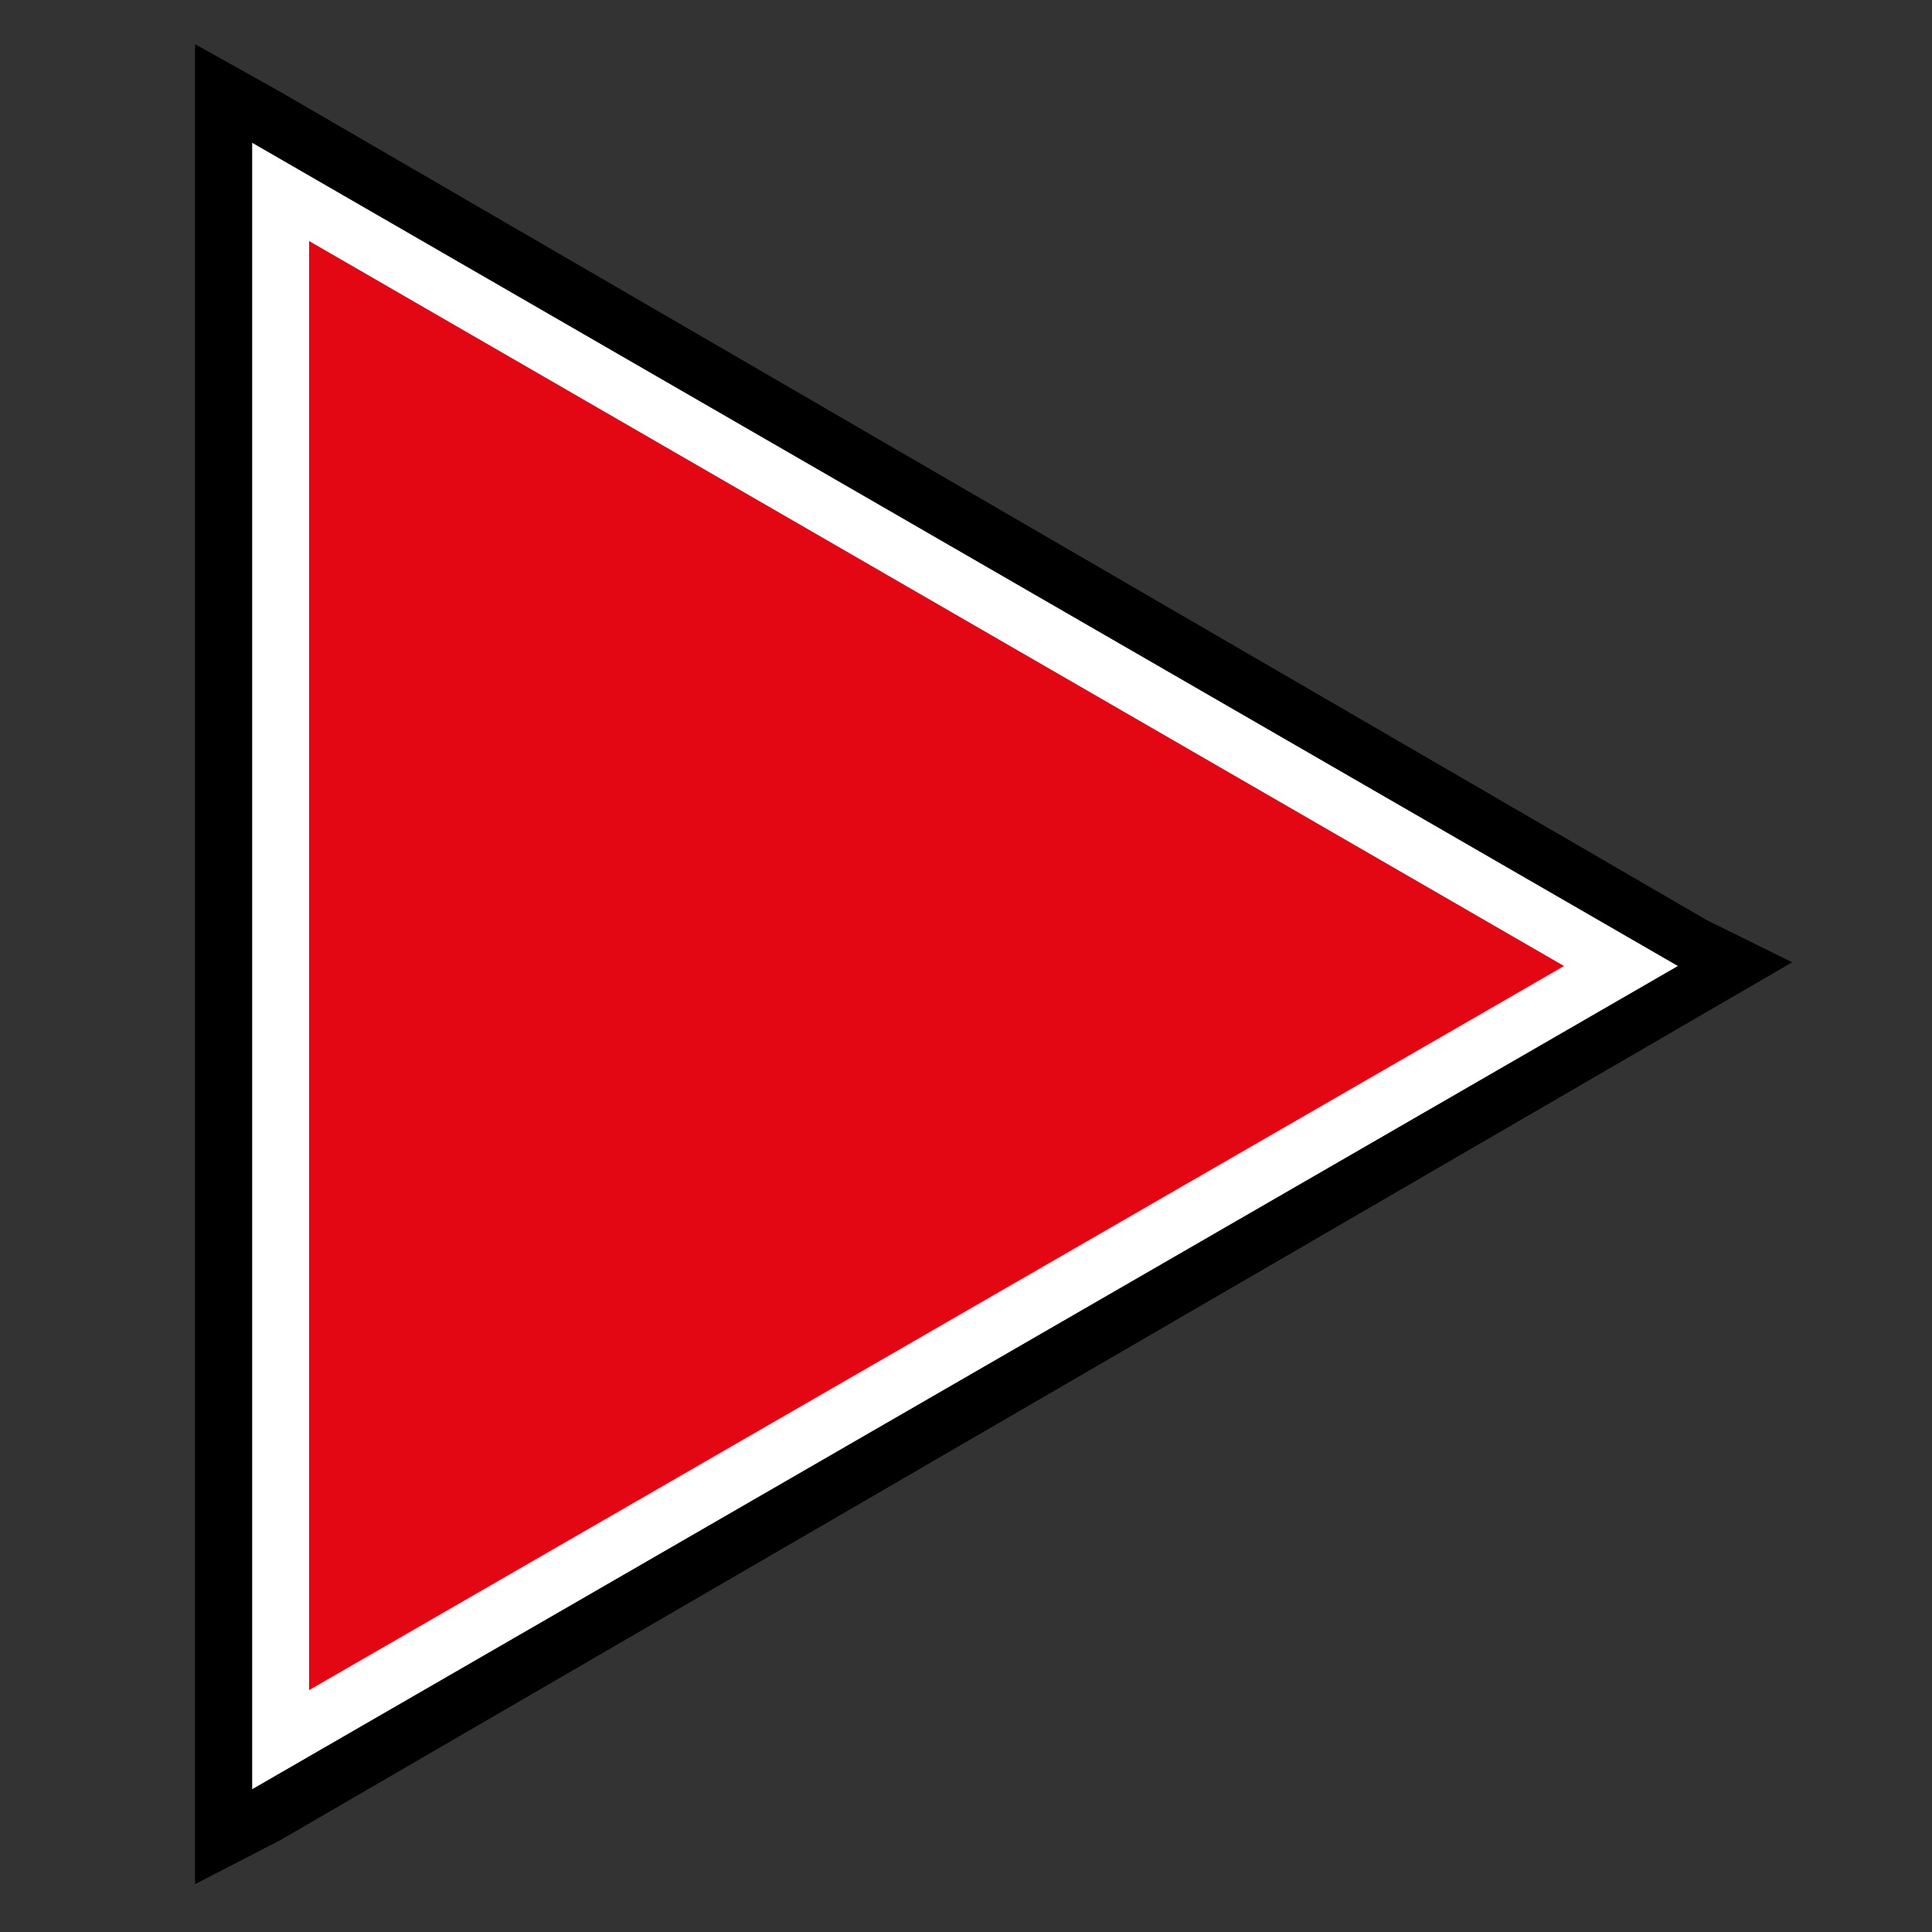
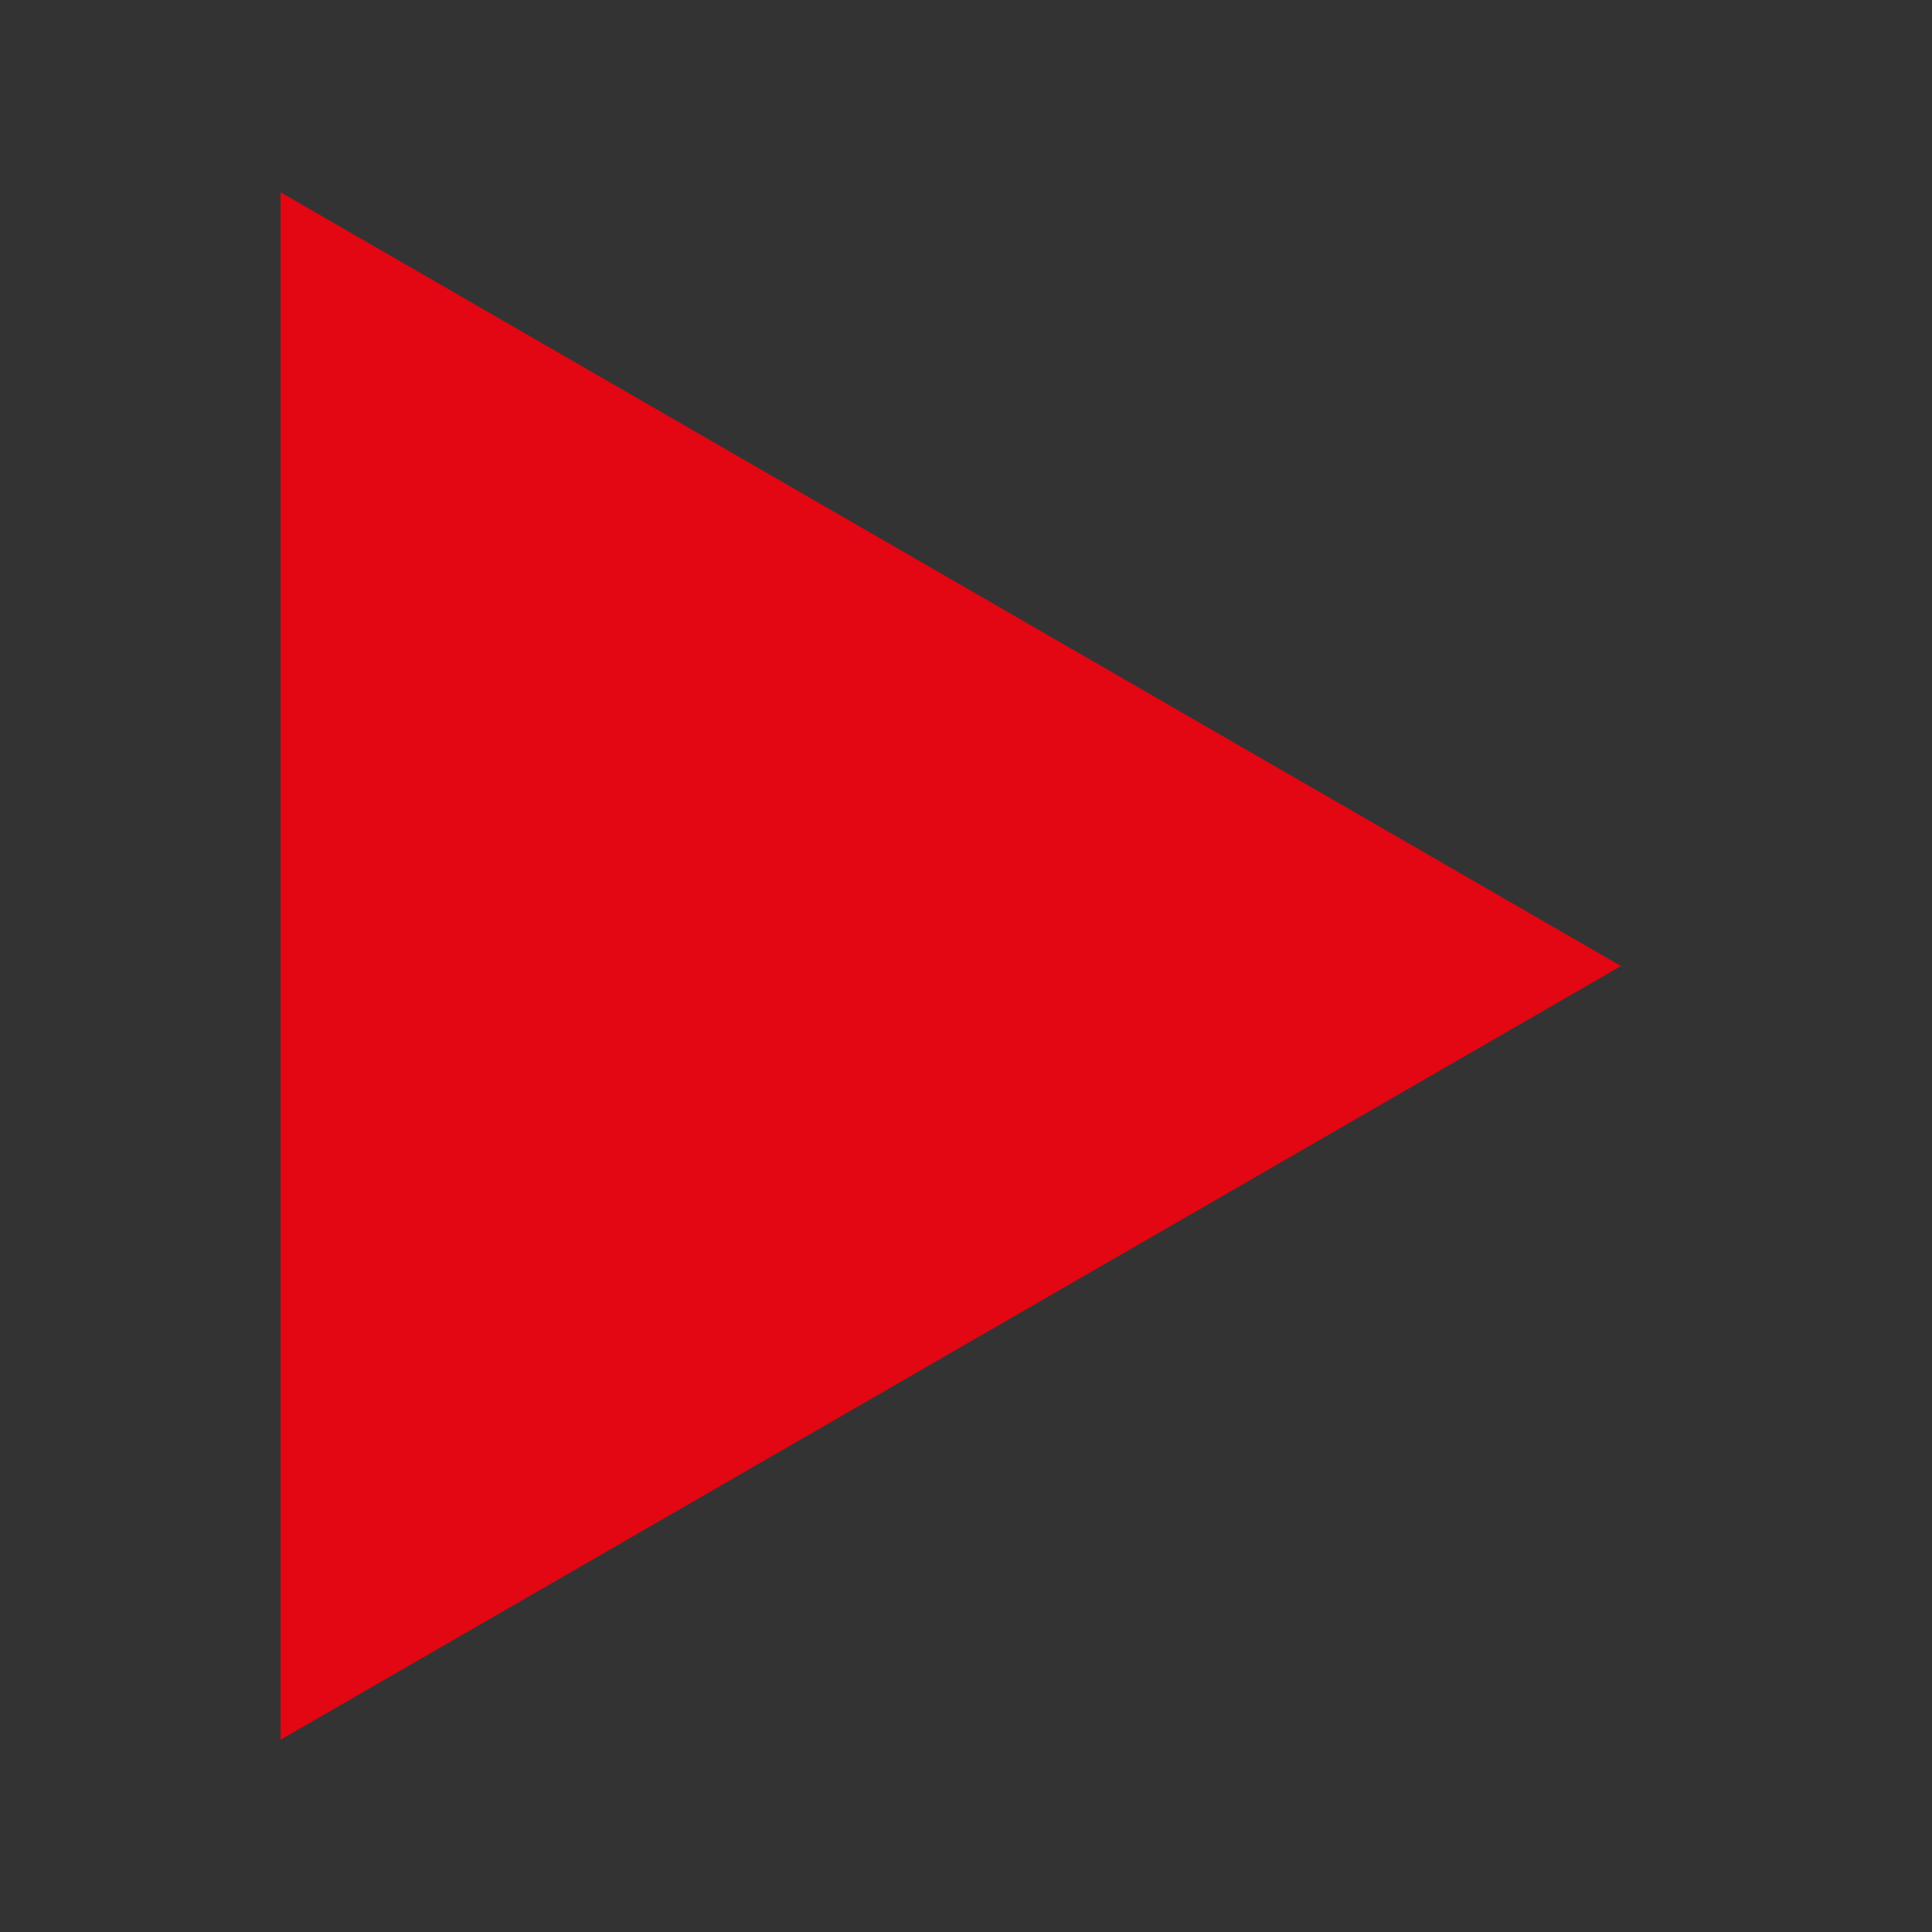
<svg xmlns="http://www.w3.org/2000/svg" id="Livello_1" data-name="Livello 1" viewBox="0 0 21 21">
  <rect x="0" y="0" width="21" height="21" fill="#333333" stroke="none" />
  <defs>
    <style>.cls-1{fill:#e30613;}.cls-2{fill:#fff;}</style>
  </defs>
  <title>Tavola disegno 1</title>
  <polygon class="cls-1" points="3.05 2.09 17.62 10.5 3.05 18.91 3.05 2.09" />
-   <path class="cls-2" d="M2.74,1.55v17.9l15.5-8.95Zm.62,1.07L17,10.5,3.36,18.37V2.63" />
-   <path d="M2.12.48v20L3.05,20,18.55,11l.93-.54L18.55,10,3.05,1Zm.62,1.07,15.5,8.95L2.74,19.45V1.55" />
</svg>